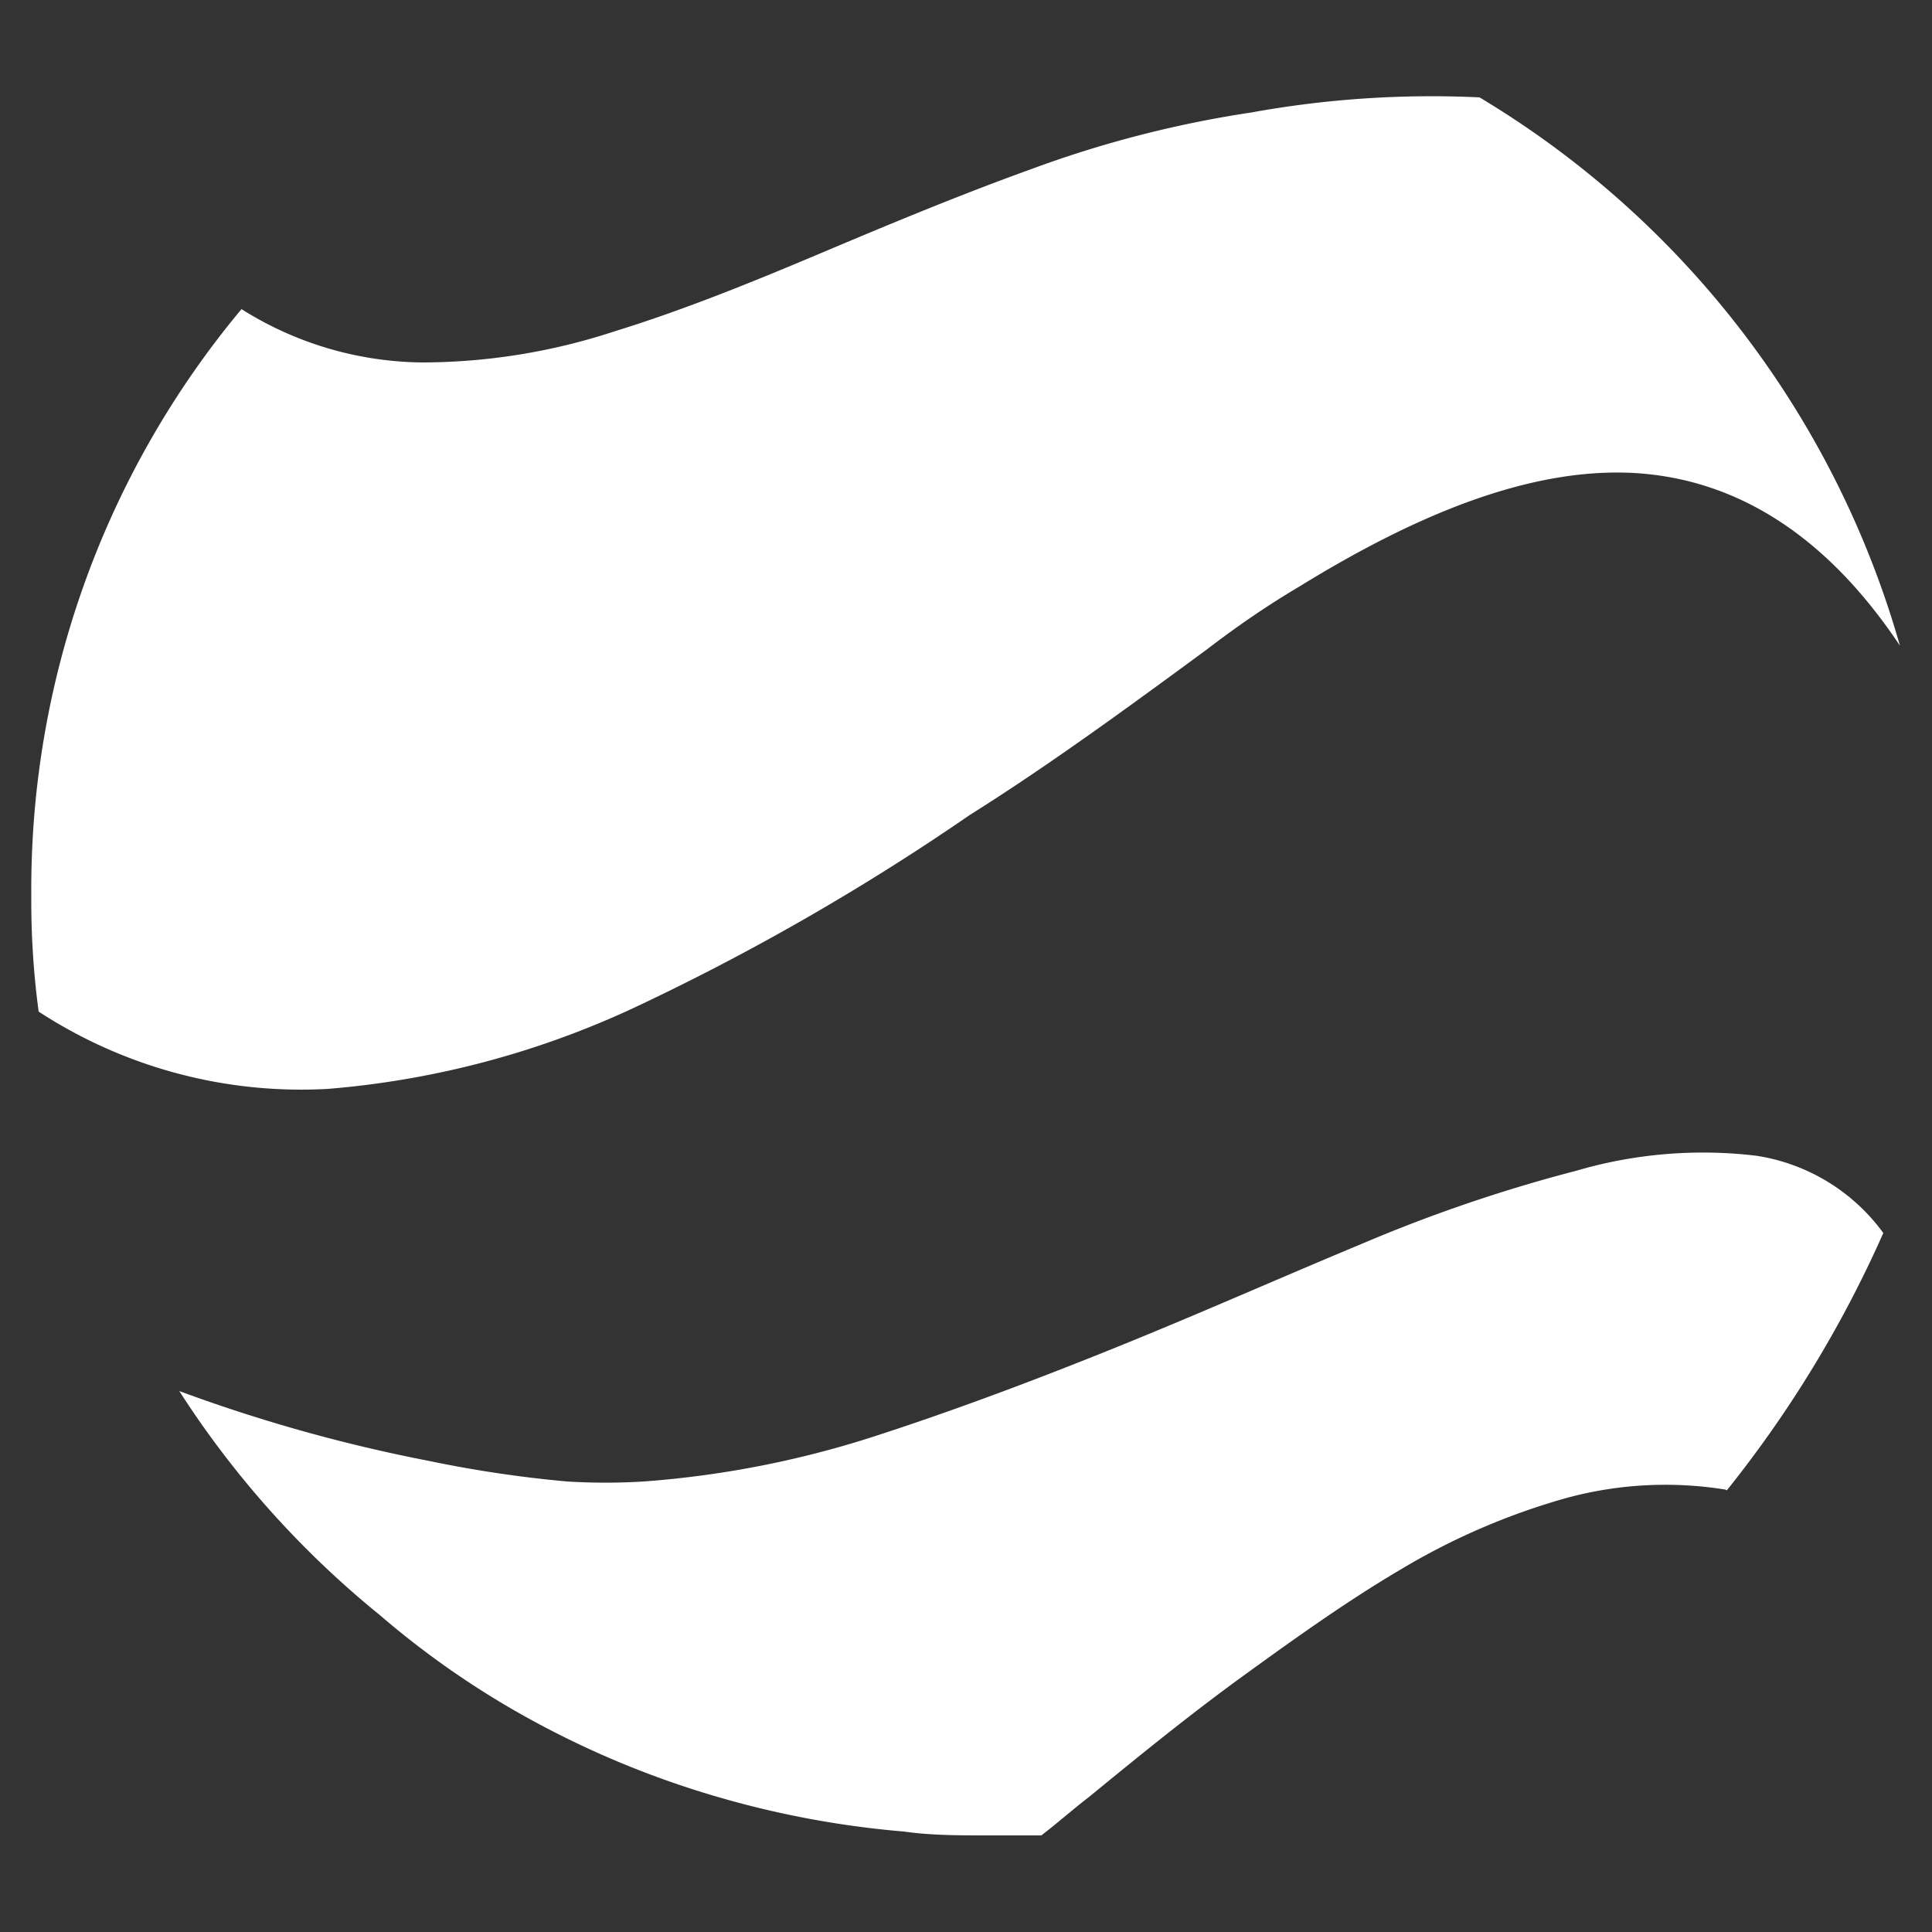
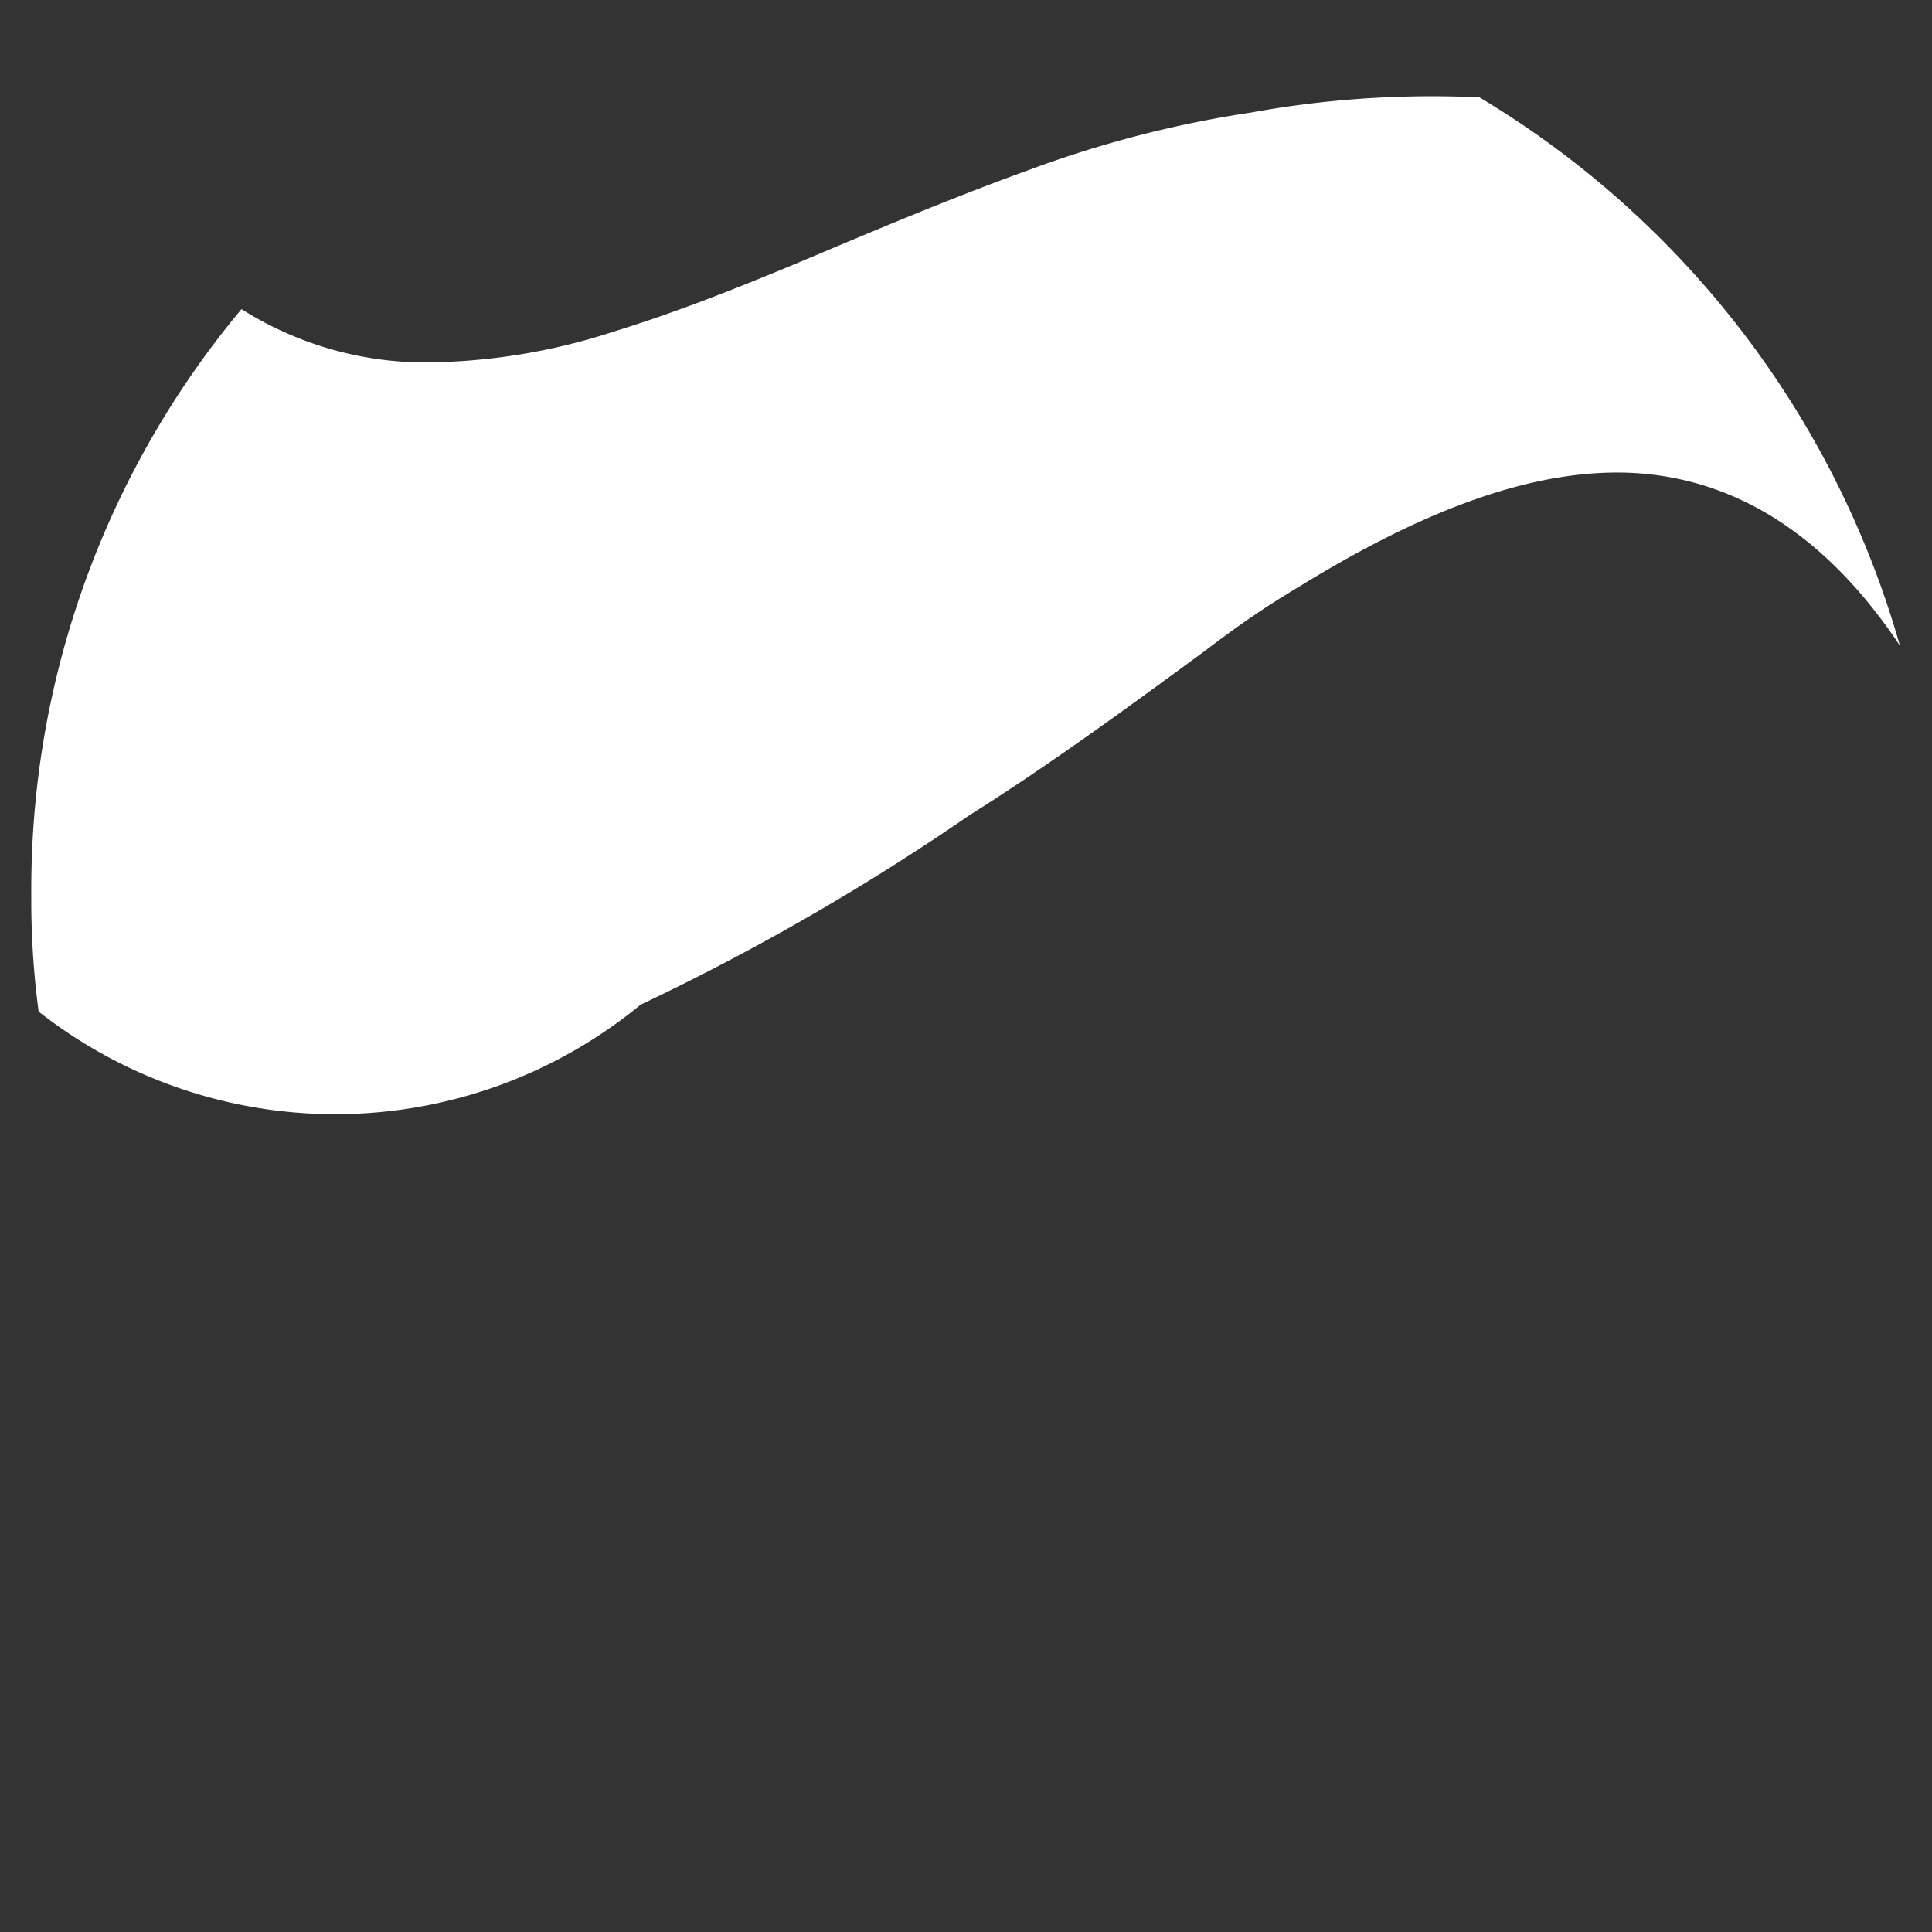
<svg xmlns="http://www.w3.org/2000/svg" id="layer" viewBox="0 0 50 50">
  <rect x="0" y="0" width="50" height="50" fill="#333333" stroke="none" />
  <defs>
    <style>.cls-1{fill:#fff;}</style>
  </defs>
-   <path class="cls-1" d="M44.65,38.55a9.75,9.75,0,0,0-4.19.24,17.59,17.59,0,0,0-4.18,1.81c-1.38.81-2.71,1.76-4.09,2.76s-2.72,2.09-4,3.14c-.43.33-.81.67-1.24,1-.42,0-.85,0-1.23,0h-.19c-.72,0-1.43,0-2.14-.1a24.55,24.55,0,0,1-5-.95,24,24,0,0,1-4.57-1.9,22.72,22.72,0,0,1-4-2.76A24.51,24.51,0,0,1,4.64,36a41.18,41.18,0,0,0,6.47,1.81,31.17,31.17,0,0,0,3.56.53,16,16,0,0,0,2,0,25.46,25.46,0,0,0,6.18-1.24c2.05-.67,4.19-1.48,6.28-2.33s4.14-1.76,6.09-2.57a39.56,39.56,0,0,1,5.57-1.9,11.64,11.64,0,0,1,4.66-.39,5,5,0,0,1,3.29,2,30.22,30.22,0,0,1-4.05,6.66" />
-   <path class="cls-1" d="M49.17,16.71c-2-3-4.38-4.33-6.9-4.47-2.71-.14-5.66,1.1-8.66,2.95-.81.48-1.57,1-2.38,1.62-2,1.47-4.09,3-6.13,4.28A61.27,61.27,0,0,1,16.58,26a23.19,23.19,0,0,1-8.09,2.18A12.43,12.43,0,0,1,1,26.18a21.54,21.54,0,0,1-.19-3A23.42,23.42,0,0,1,6.25,8a8.92,8.92,0,0,0,4.67,1.38,16,16,0,0,0,5-.81c1.72-.53,3.48-1.24,5.28-2s3.62-1.52,5.48-2.19a28.68,28.68,0,0,1,5.71-1.47,26.13,26.13,0,0,1,5.9-.39A24.29,24.29,0,0,1,49.17,16.71" />
+   <path class="cls-1" d="M49.17,16.71c-2-3-4.38-4.33-6.9-4.47-2.71-.14-5.66,1.1-8.66,2.95-.81.48-1.57,1-2.38,1.62-2,1.47-4.09,3-6.13,4.28A61.27,61.27,0,0,1,16.58,26A12.43,12.43,0,0,1,1,26.18a21.54,21.54,0,0,1-.19-3A23.42,23.42,0,0,1,6.25,8a8.92,8.92,0,0,0,4.67,1.38,16,16,0,0,0,5-.81c1.72-.53,3.48-1.24,5.28-2s3.62-1.52,5.48-2.19a28.68,28.68,0,0,1,5.71-1.47,26.13,26.13,0,0,1,5.9-.39A24.29,24.29,0,0,1,49.17,16.71" />
</svg>